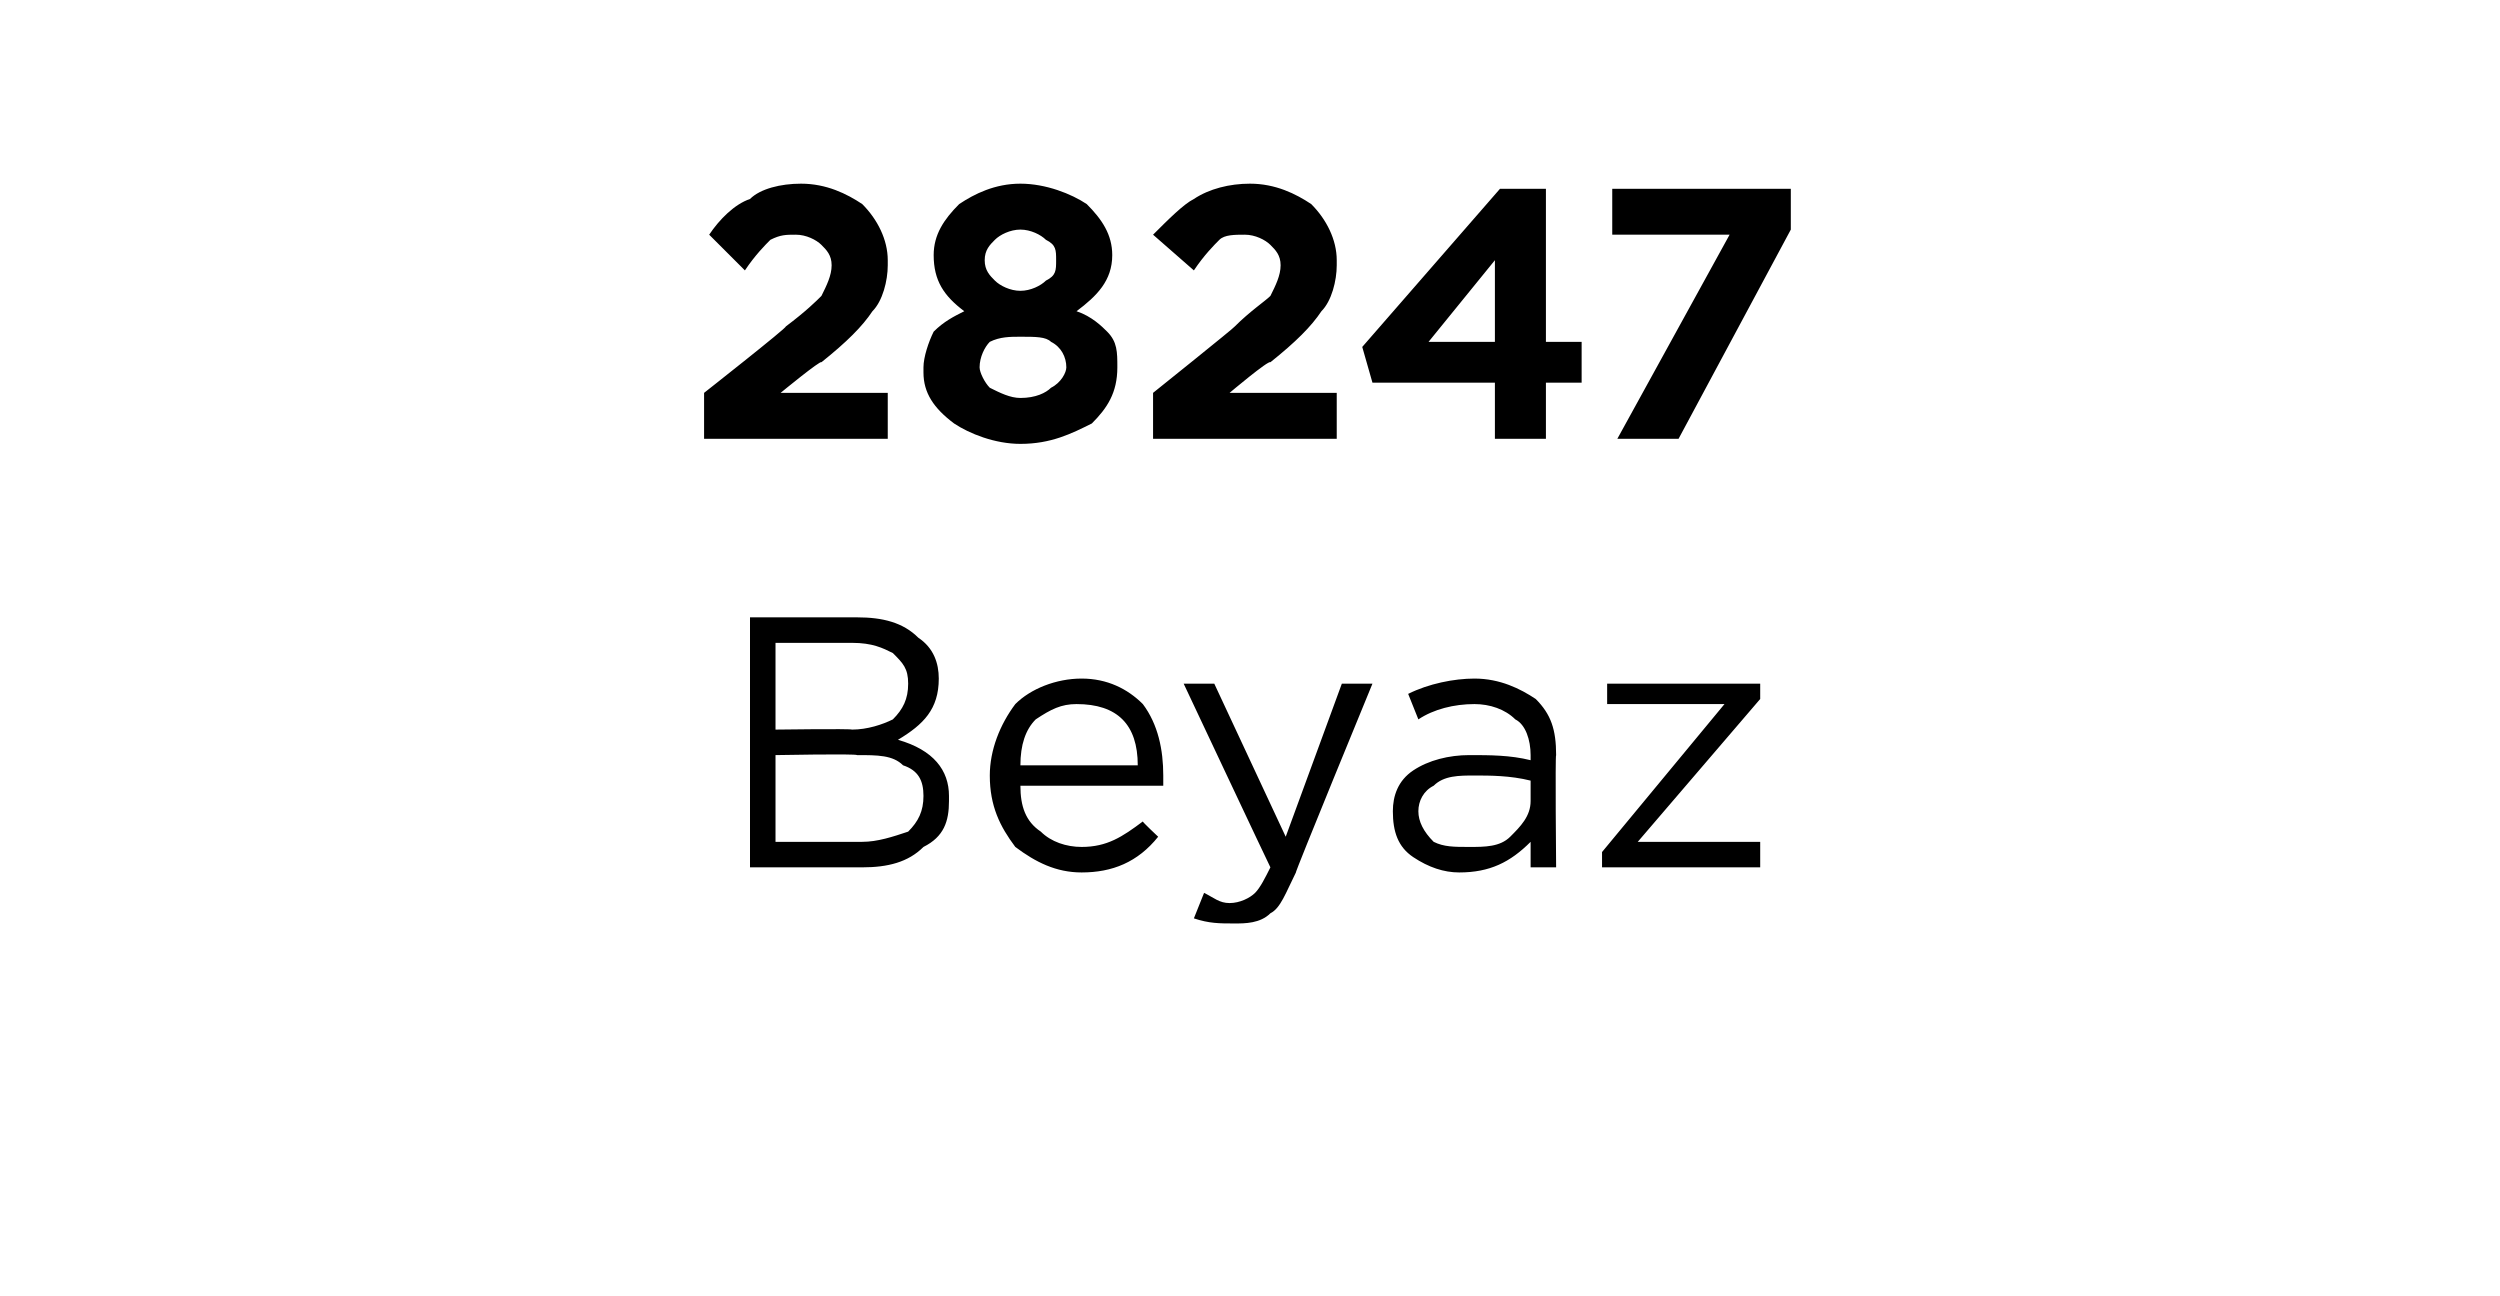
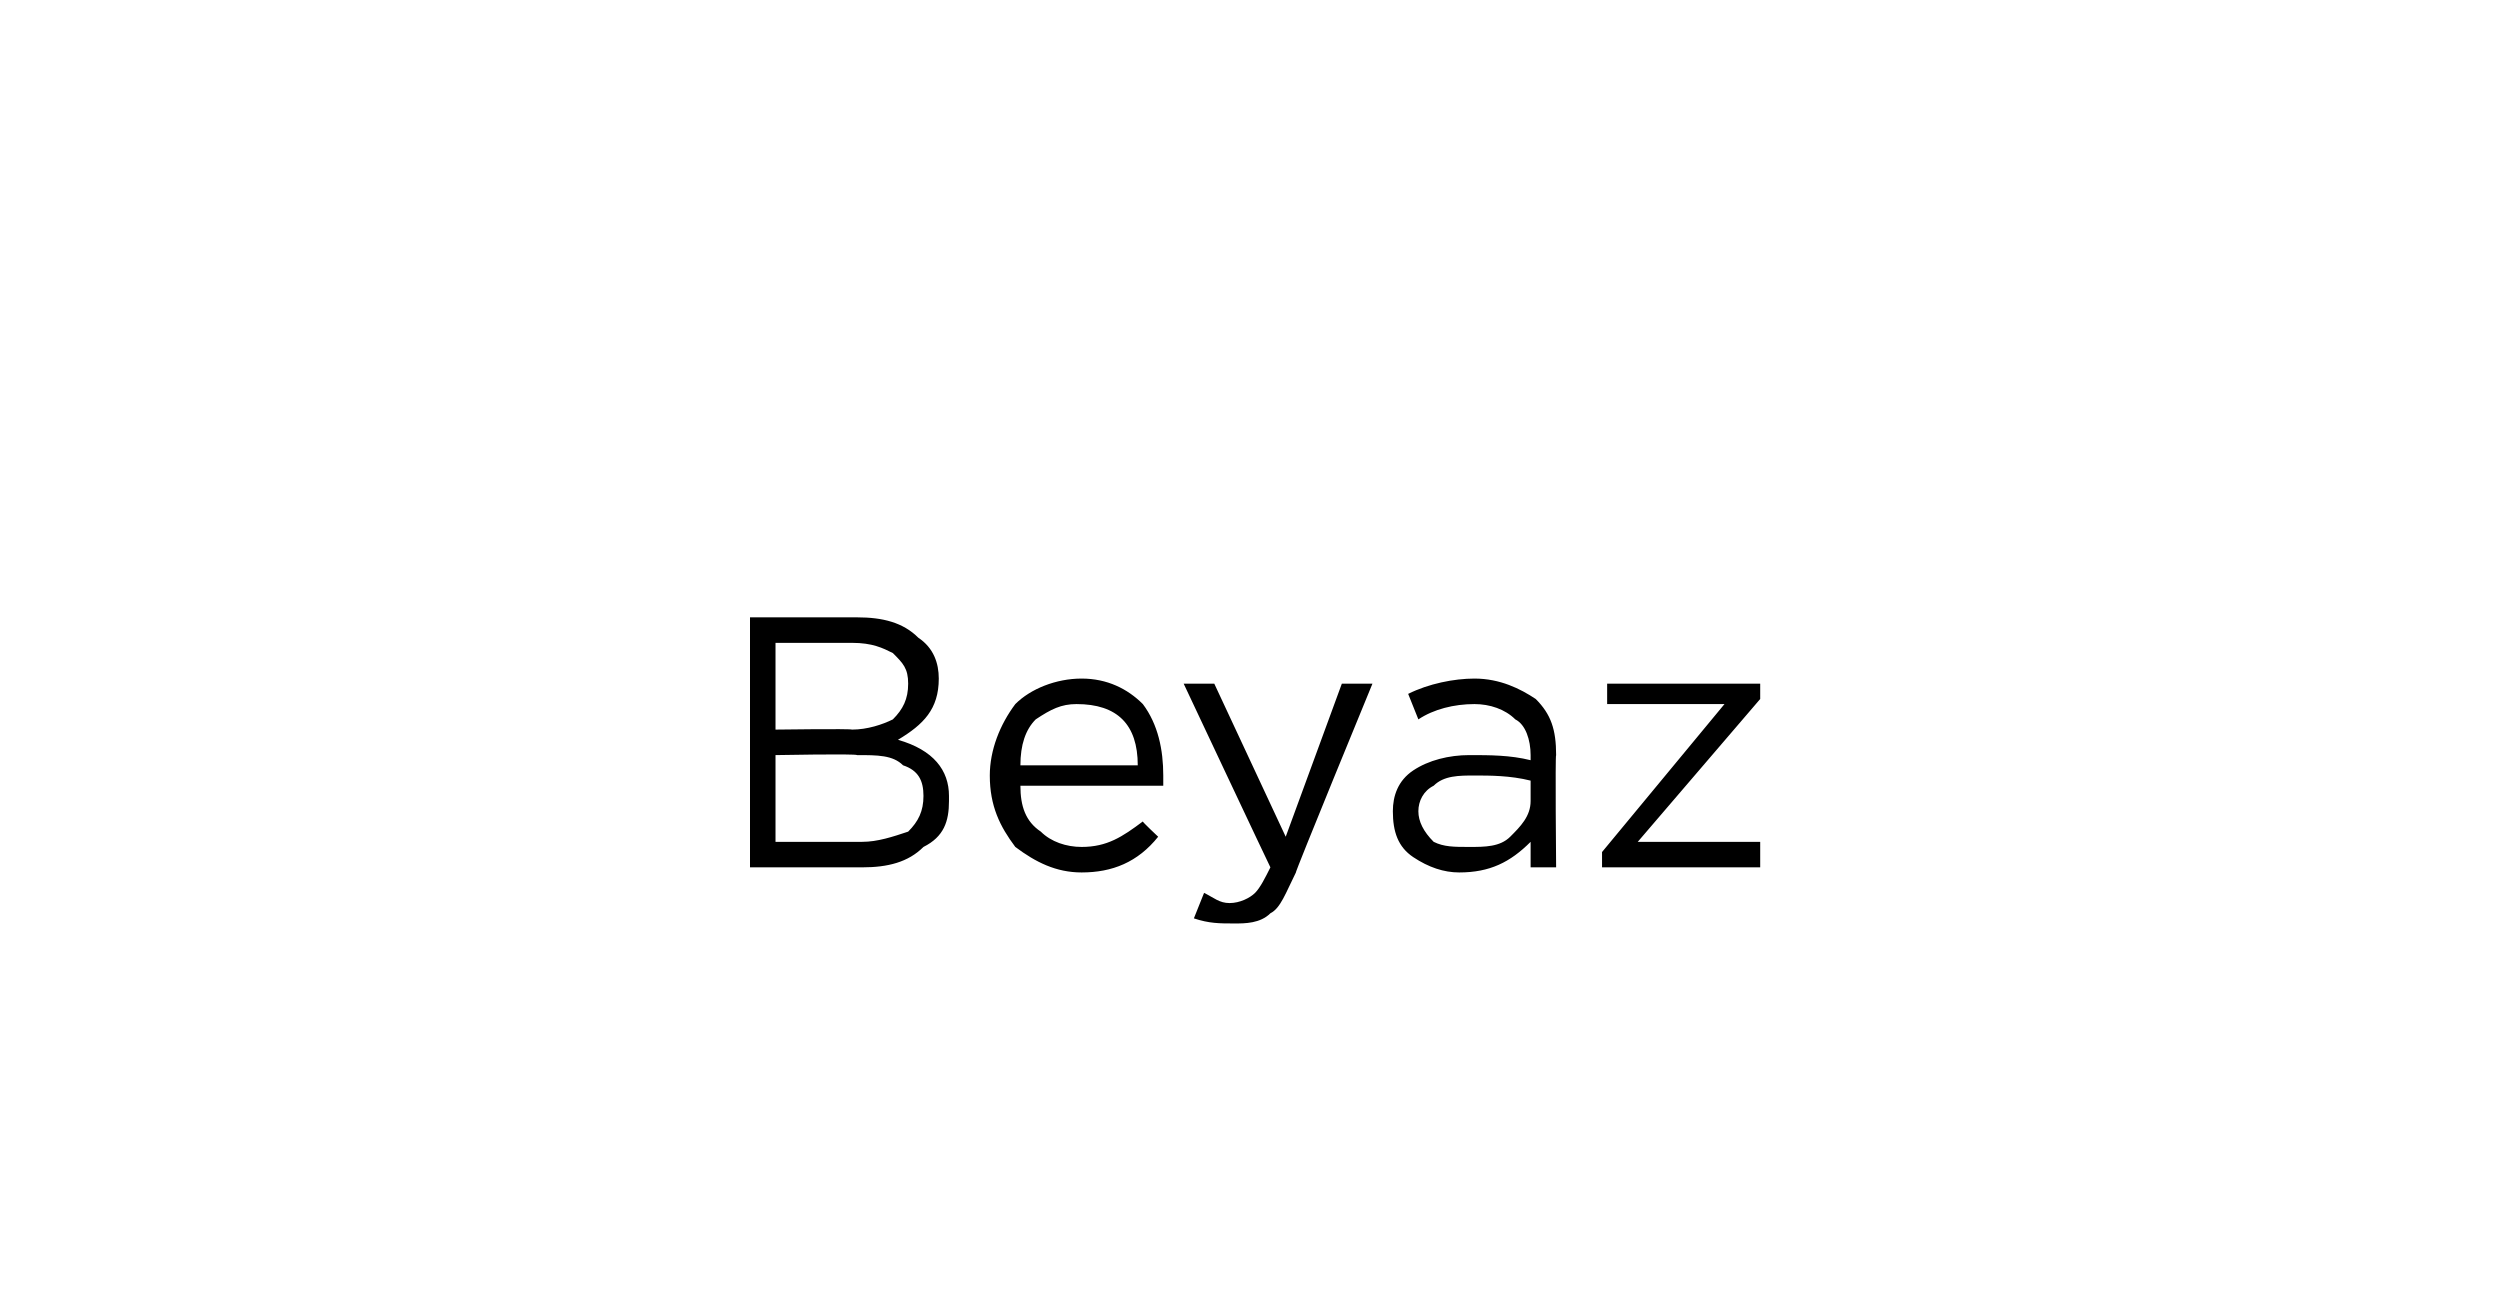
<svg xmlns="http://www.w3.org/2000/svg" version="1.1" width="49px" height="25.4px" viewBox="0 -3 49 25.4" style="top:-3px">
  <desc>28247 Beyaz</desc>
  <defs />
  <g id="Polygon432497">
    <path d="M 14.7 14 L 14.7 9.1 C 14.7 9.1 16.76 9.1 16.8 9.1 C 17.3 9.1 17.7 9.2 18 9.5 C 18.3 9.7 18.4 10 18.4 10.3 C 18.4 10.3 18.4 10.3 18.4 10.3 C 18.4 10.9 18.1 11.2 17.6 11.5 C 18.3 11.7 18.6 12.1 18.6 12.6 C 18.6 12.6 18.6 12.7 18.6 12.7 C 18.6 13.1 18.5 13.4 18.1 13.6 C 17.8 13.9 17.4 14 16.9 14 C 16.85 14 14.7 14 14.7 14 Z M 17.8 10.4 C 17.8 10.4 17.8 10.4 17.8 10.4 C 17.8 10.1 17.7 10 17.5 9.8 C 17.3 9.7 17.1 9.6 16.7 9.6 C 16.71 9.6 15.2 9.6 15.2 9.6 L 15.2 11.3 C 15.2 11.3 16.67 11.28 16.7 11.3 C 17 11.3 17.3 11.2 17.5 11.1 C 17.7 10.9 17.8 10.7 17.8 10.4 Z M 18.1 12.6 C 18.1 12.6 18.1 12.6 18.1 12.6 C 18.1 12.3 18 12.1 17.7 12 C 17.5 11.8 17.2 11.8 16.8 11.8 C 16.77 11.77 15.2 11.8 15.2 11.8 L 15.2 13.5 C 15.2 13.5 16.87 13.5 16.9 13.5 C 17.2 13.5 17.5 13.4 17.8 13.3 C 18 13.1 18.1 12.9 18.1 12.6 Z M 22.7 13.4 C 22.3 13.9 21.8 14.1 21.2 14.1 C 20.7 14.1 20.3 13.9 19.9 13.6 C 19.6 13.2 19.4 12.8 19.4 12.2 C 19.4 12.2 19.4 12.2 19.4 12.2 C 19.4 11.7 19.6 11.2 19.9 10.8 C 20.2 10.5 20.7 10.3 21.2 10.3 C 21.7 10.3 22.1 10.5 22.4 10.8 C 22.7 11.2 22.8 11.7 22.8 12.2 C 22.8 12.3 22.8 12.3 22.8 12.4 C 22.8 12.4 20 12.4 20 12.4 C 20 12.8 20.1 13.1 20.4 13.3 C 20.6 13.5 20.9 13.6 21.2 13.6 C 21.7 13.6 22 13.4 22.4 13.1 C 22.38 13.1 22.7 13.4 22.7 13.4 C 22.7 13.4 22.71 13.4 22.7 13.4 Z M 20 12 C 20 12 22.3 12 22.3 12 C 22.3 11.6 22.2 11.3 22 11.1 C 21.8 10.9 21.5 10.8 21.1 10.8 C 20.8 10.8 20.6 10.9 20.3 11.1 C 20.1 11.3 20 11.6 20 12 Z M 25.2 13.4 L 26.3 10.4 L 26.9 10.4 C 26.9 10.4 25.37 14.12 25.4 14.1 C 25.2 14.5 25.1 14.8 24.9 14.9 C 24.7 15.1 24.4 15.1 24.2 15.1 C 23.9 15.1 23.7 15.1 23.4 15 C 23.4 15 23.6 14.5 23.6 14.5 C 23.8 14.6 23.9 14.7 24.1 14.7 C 24.3 14.7 24.5 14.6 24.6 14.5 C 24.7 14.4 24.8 14.2 24.9 14 C 24.89 13.99 23.2 10.4 23.2 10.4 L 23.8 10.4 L 25.2 13.4 Z M 30 13.5 C 29.6 13.9 29.2 14.1 28.6 14.1 C 28.3 14.1 28 14 27.7 13.8 C 27.4 13.6 27.3 13.3 27.3 12.9 C 27.3 12.9 27.3 12.9 27.3 12.9 C 27.3 12.6 27.4 12.3 27.7 12.1 C 28 11.9 28.4 11.8 28.8 11.8 C 29.2 11.8 29.6 11.8 30 11.9 C 30 11.9 30 11.8 30 11.8 C 30 11.5 29.9 11.2 29.7 11.1 C 29.5 10.9 29.2 10.8 28.9 10.8 C 28.5 10.8 28.1 10.9 27.8 11.1 C 27.8 11.1 27.6 10.6 27.6 10.6 C 28 10.4 28.5 10.3 28.9 10.3 C 29.4 10.3 29.8 10.5 30.1 10.7 C 30.4 11 30.5 11.3 30.5 11.8 C 30.48 11.79 30.5 14 30.5 14 L 30 14 L 30 13.5 C 30 13.5 29.96 13.45 30 13.5 Z M 28.8 13.6 C 29.1 13.6 29.4 13.6 29.6 13.4 C 29.8 13.2 30 13 30 12.7 C 30 12.7 30 12.3 30 12.3 C 29.6 12.2 29.2 12.2 28.9 12.2 C 28.6 12.2 28.3 12.2 28.1 12.4 C 27.9 12.5 27.8 12.7 27.8 12.9 C 27.8 12.9 27.8 12.9 27.8 12.9 C 27.8 13.1 27.9 13.3 28.1 13.5 C 28.3 13.6 28.5 13.6 28.8 13.6 Z M 31.4 14 L 31.4 13.7 L 33.8 10.8 L 31.5 10.8 L 31.5 10.4 L 34.5 10.4 L 34.5 10.7 L 32.1 13.5 L 34.5 13.5 L 34.5 14 L 31.4 14 Z " stroke="none" fill="#000" />
  </g>
  <g id="Polygon432496">
-     <path d="M 13.8 5.6 L 13.8 4.7 C 13.8 4.7 15.44 3.41 15.4 3.4 C 15.8 3.1 16 2.9 16.1 2.8 C 16.2 2.6 16.3 2.4 16.3 2.2 C 16.3 2 16.2 1.9 16.1 1.8 C 16 1.7 15.8 1.6 15.6 1.6 C 15.4 1.6 15.3 1.6 15.1 1.7 C 15 1.8 14.8 2 14.6 2.3 C 14.6 2.3 13.9 1.6 13.9 1.6 C 14.1 1.3 14.4 1 14.7 0.9 C 14.9 0.7 15.3 0.6 15.7 0.6 C 16.2 0.6 16.6 0.8 16.9 1 C 17.2 1.3 17.4 1.7 17.4 2.1 C 17.4 2.1 17.4 2.2 17.4 2.2 C 17.4 2.5 17.3 2.9 17.1 3.1 C 16.9 3.4 16.6 3.7 16.1 4.1 C 16.09 4.05 15.3 4.7 15.3 4.7 L 17.4 4.7 L 17.4 5.6 L 13.8 5.6 Z M 20 5.7 C 19.5 5.7 19 5.5 18.7 5.3 C 18.3 5 18.1 4.7 18.1 4.3 C 18.1 4.3 18.1 4.2 18.1 4.2 C 18.1 4 18.2 3.7 18.3 3.5 C 18.5 3.3 18.7 3.2 18.9 3.1 C 18.5 2.8 18.3 2.5 18.3 2 C 18.3 2 18.3 2 18.3 2 C 18.3 1.6 18.5 1.3 18.8 1 C 19.1 0.8 19.5 0.6 20 0.6 C 20.5 0.6 21 0.8 21.3 1 C 21.6 1.3 21.8 1.6 21.8 2 C 21.8 2 21.8 2 21.8 2 C 21.8 2.5 21.5 2.8 21.1 3.1 C 21.4 3.2 21.6 3.4 21.7 3.5 C 21.9 3.7 21.9 3.9 21.9 4.2 C 21.9 4.2 21.9 4.2 21.9 4.2 C 21.9 4.7 21.7 5 21.4 5.3 C 21 5.5 20.6 5.7 20 5.7 Z M 19.3 2.1 C 19.3 2.3 19.4 2.4 19.5 2.5 C 19.6 2.6 19.8 2.7 20 2.7 C 20.2 2.7 20.4 2.6 20.5 2.5 C 20.7 2.4 20.7 2.3 20.7 2.1 C 20.7 2.1 20.7 2.1 20.7 2.1 C 20.7 1.9 20.7 1.8 20.5 1.7 C 20.4 1.6 20.2 1.5 20 1.5 C 19.8 1.5 19.6 1.6 19.5 1.7 C 19.4 1.8 19.3 1.9 19.3 2.1 C 19.33 2.09 19.3 2.1 19.3 2.1 C 19.3 2.1 19.33 2.1 19.3 2.1 Z M 20 4.8 C 20.3 4.8 20.5 4.7 20.6 4.6 C 20.8 4.5 20.9 4.3 20.9 4.2 C 20.9 4.2 20.9 4.2 20.9 4.2 C 20.9 4 20.8 3.8 20.6 3.7 C 20.5 3.6 20.3 3.6 20 3.6 C 19.8 3.6 19.6 3.6 19.4 3.7 C 19.3 3.8 19.2 4 19.2 4.2 C 19.2 4.2 19.2 4.2 19.2 4.2 C 19.2 4.3 19.3 4.5 19.4 4.6 C 19.6 4.7 19.8 4.8 20 4.8 Z M 22.6 5.6 L 22.6 4.7 C 22.6 4.7 24.21 3.41 24.2 3.4 C 24.5 3.1 24.8 2.9 24.9 2.8 C 25 2.6 25.1 2.4 25.1 2.2 C 25.1 2 25 1.9 24.9 1.8 C 24.8 1.7 24.6 1.6 24.4 1.6 C 24.2 1.6 24 1.6 23.9 1.7 C 23.8 1.8 23.6 2 23.4 2.3 C 23.4 2.3 22.6 1.6 22.6 1.6 C 22.9 1.3 23.2 1 23.4 0.9 C 23.7 0.7 24.1 0.6 24.5 0.6 C 25 0.6 25.4 0.8 25.7 1 C 26 1.3 26.2 1.7 26.2 2.1 C 26.2 2.1 26.2 2.2 26.2 2.2 C 26.2 2.5 26.1 2.9 25.9 3.1 C 25.7 3.4 25.4 3.7 24.9 4.1 C 24.87 4.05 24.1 4.7 24.1 4.7 L 26.2 4.7 L 26.2 5.6 L 22.6 5.6 Z M 29.3 5.6 L 29.3 4.5 L 26.9 4.5 L 26.7 3.8 L 29.4 0.7 L 30.3 0.7 L 30.3 3.7 L 31 3.7 L 31 4.5 L 30.3 4.5 L 30.3 5.6 L 29.3 5.6 Z M 28 3.7 L 29.3 3.7 L 29.3 2.1 L 28 3.7 Z M 31.7 5.6 L 33.9 1.6 L 31.6 1.6 L 31.6 0.7 L 35.1 0.7 L 35.1 1.5 L 32.9 5.6 L 31.7 5.6 Z " stroke="none" fill="#000" />
-   </g>
+     </g>
</svg>